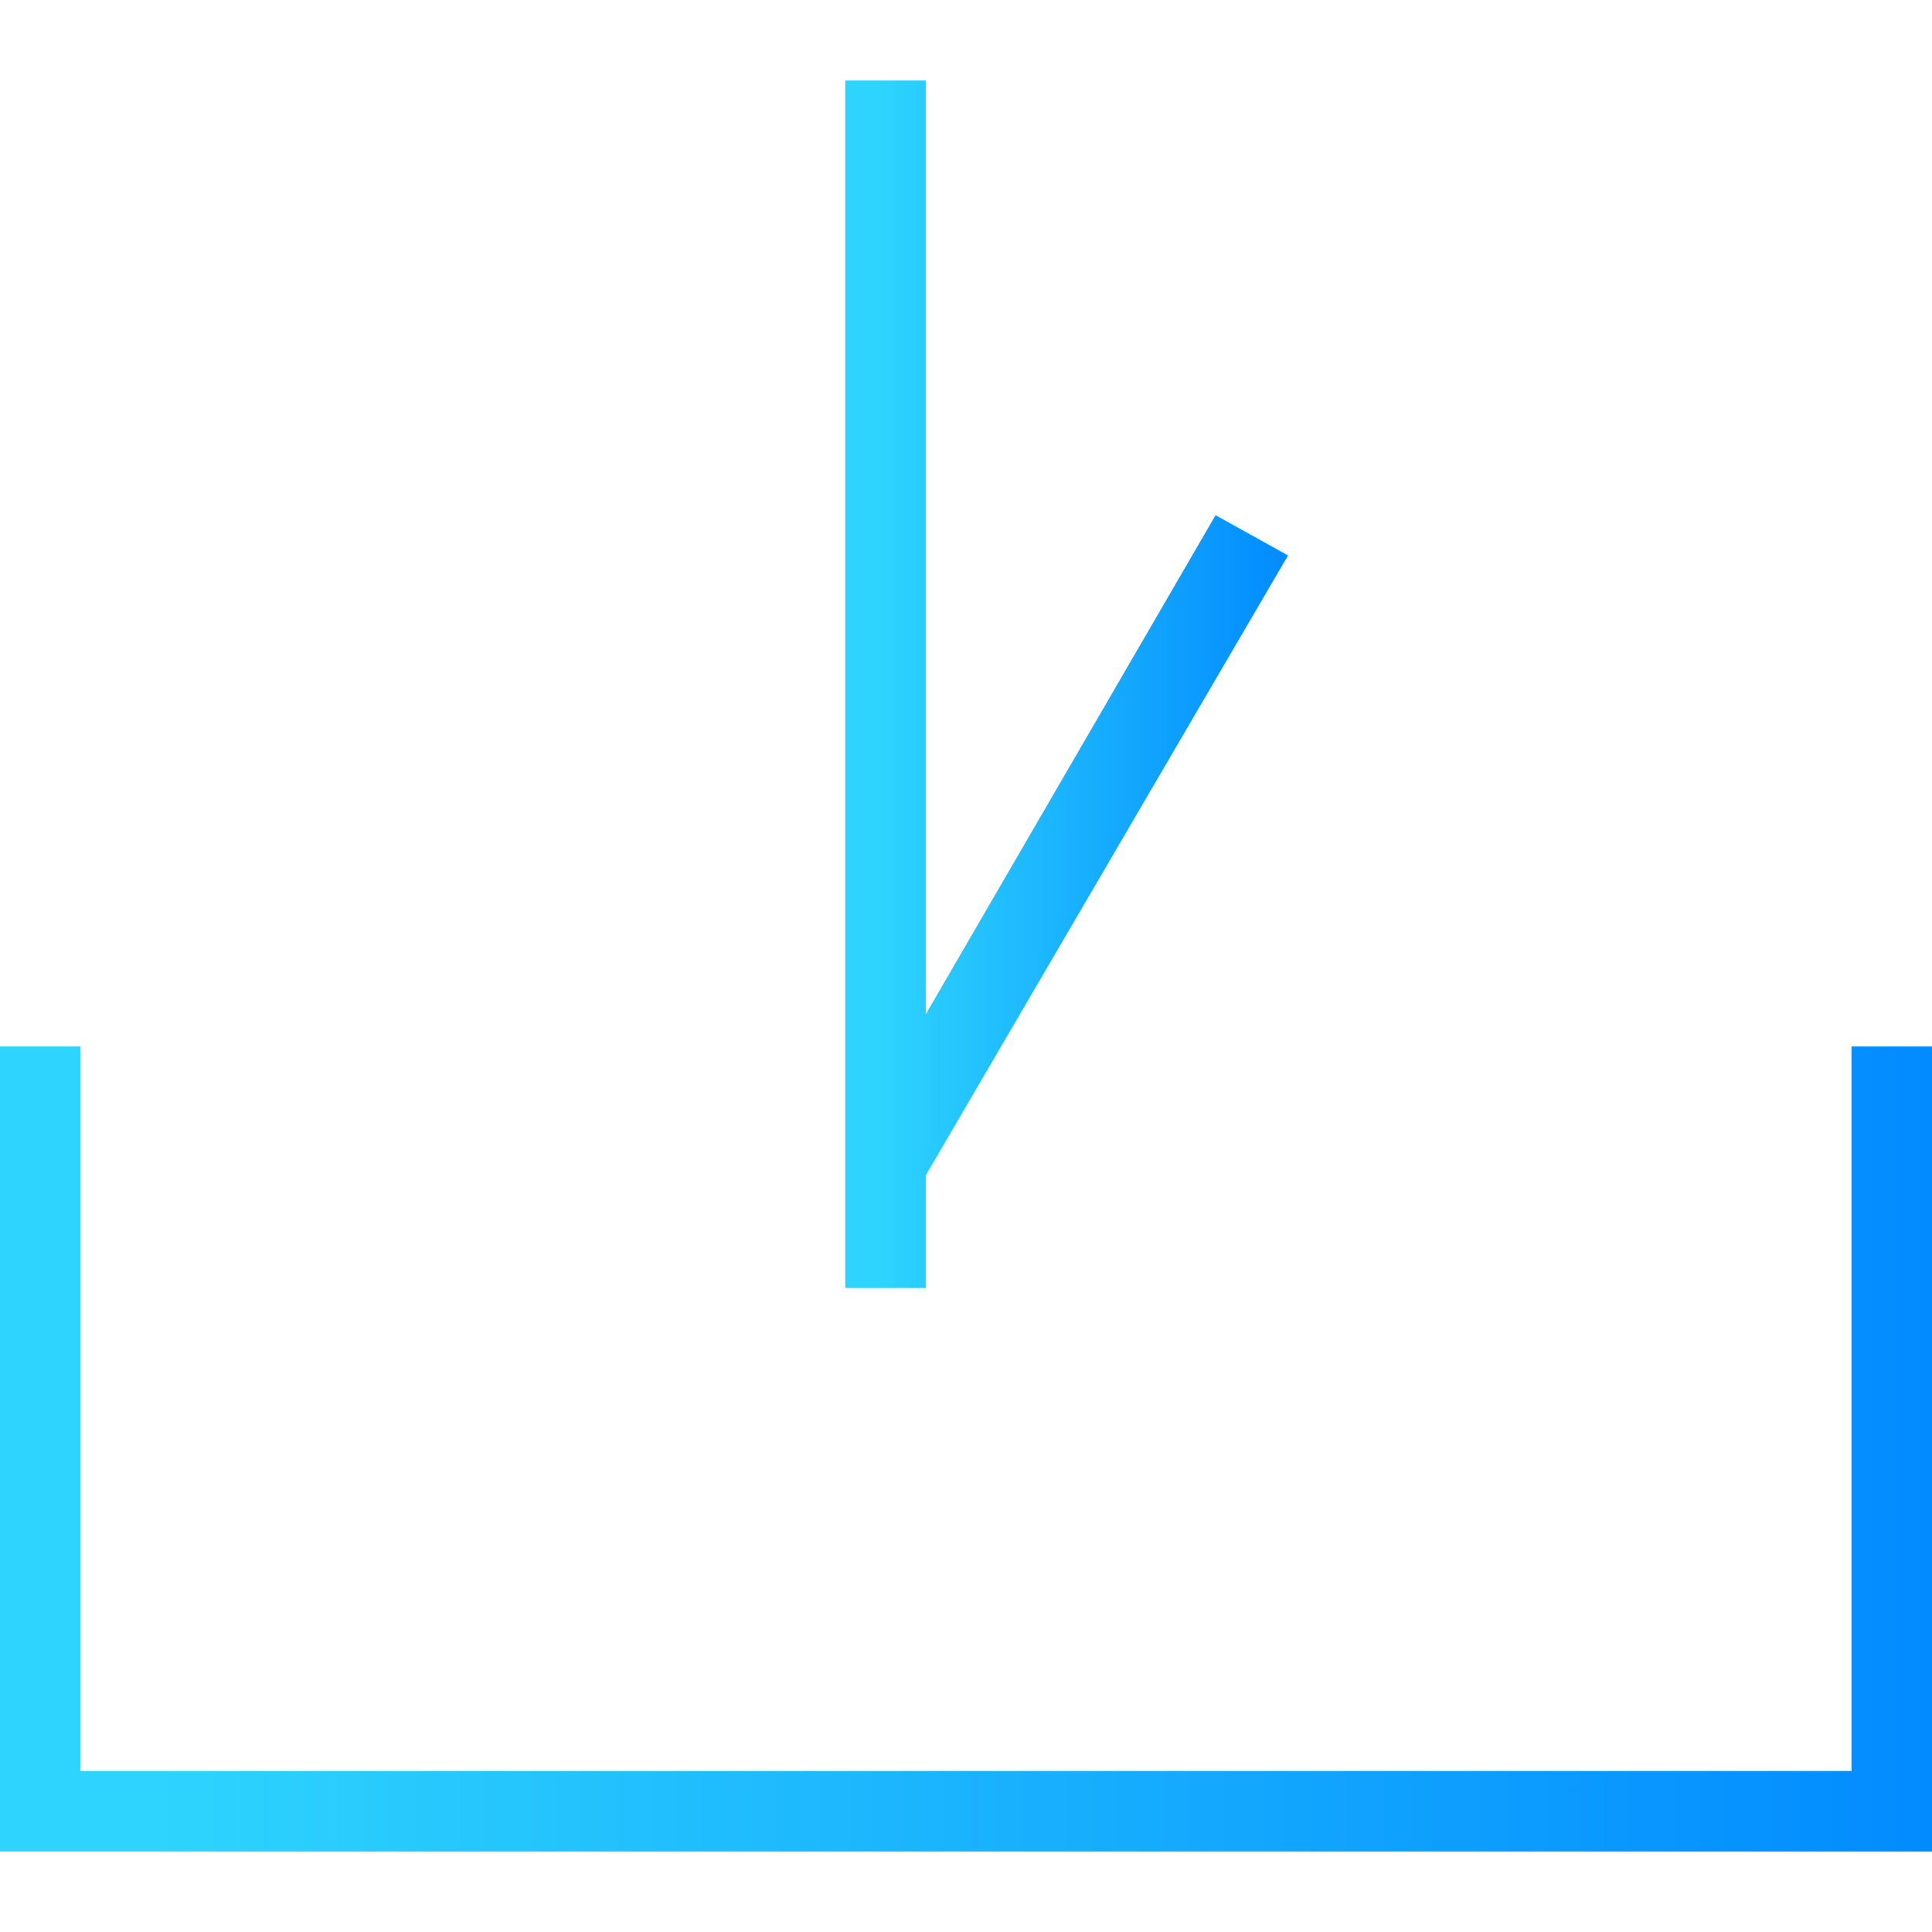
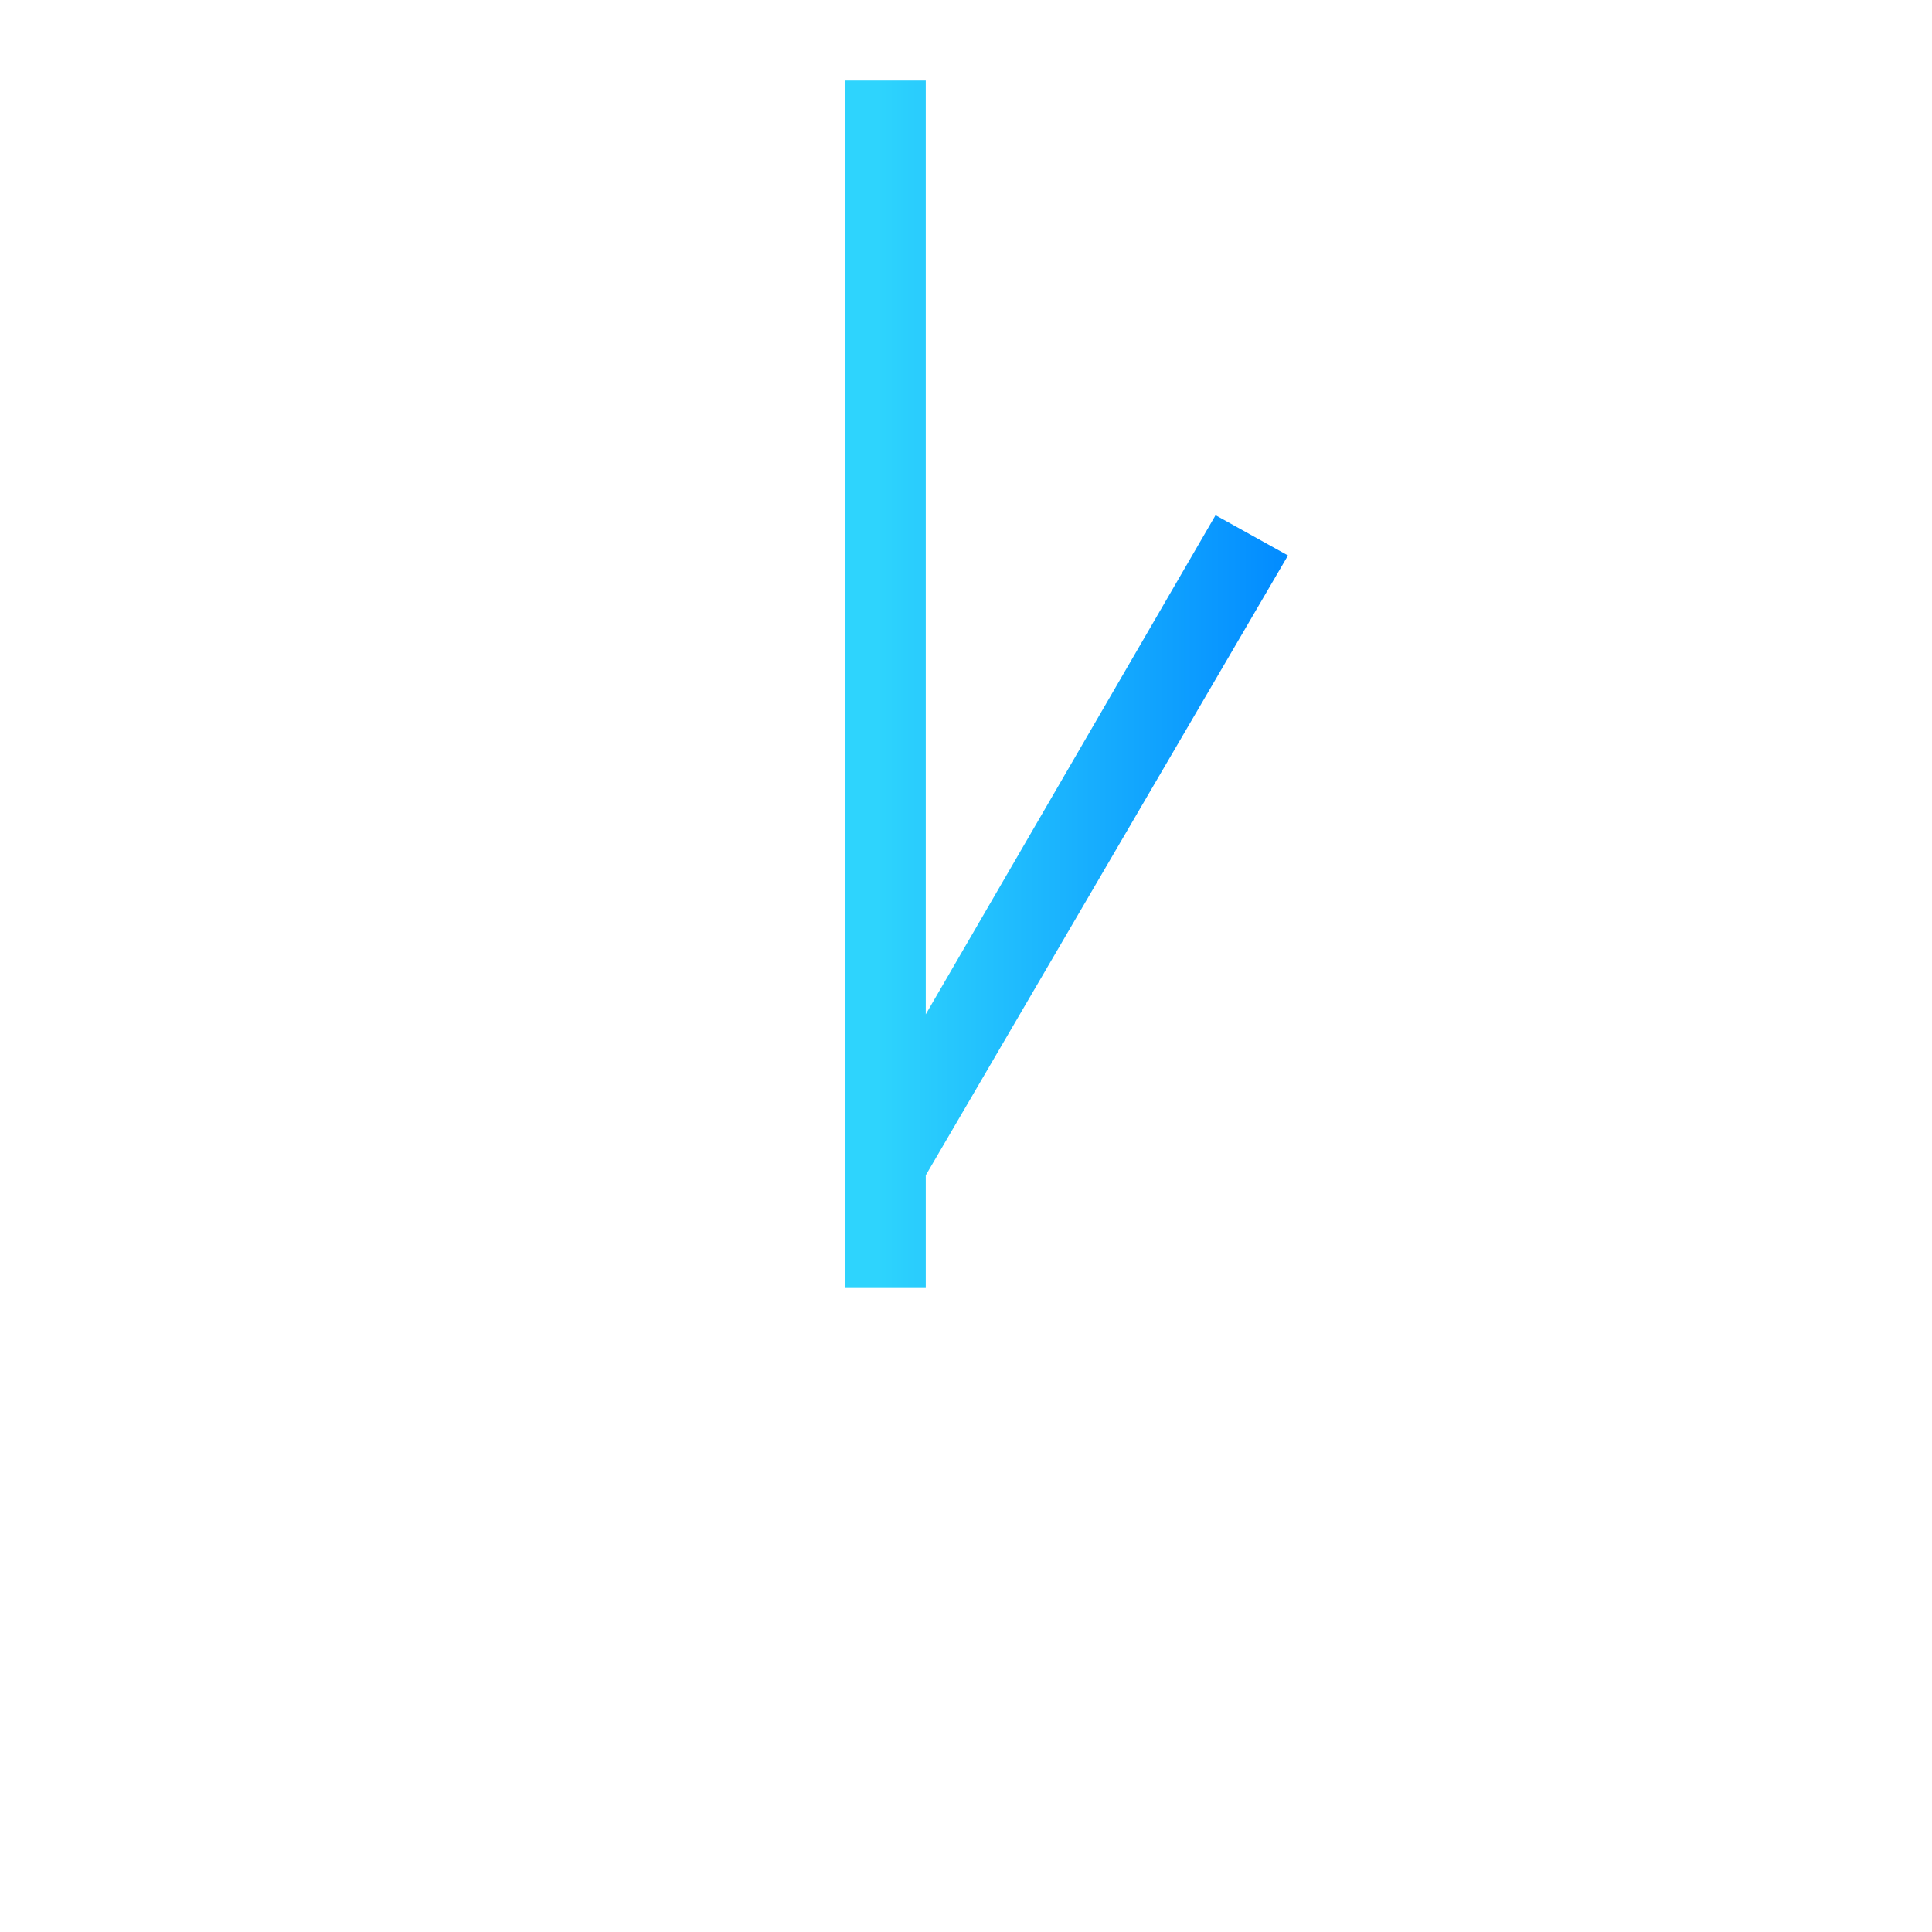
<svg xmlns="http://www.w3.org/2000/svg" version="1.1" id="レイヤー_1" x="0px" y="0px" viewBox="0 0 24 24" style="enable-background:new 0 0 24 24;" xml:space="preserve">
  <style type="text/css">
	.st0{fill:url(#SVGID_1_);}
	.st1{fill:url(#SVGID_2_);}
</style>
  <linearGradient id="SVGID_1_" gradientUnits="userSpaceOnUse" x1="0" y1="8" x2="24" y2="8" gradientTransform="matrix(1 0 0 -1 0 26)">
    <stop offset="8.000000e-02" style="stop-color:#2ED4FD" />
    <stop offset="1" style="stop-color:#028BFF" />
  </linearGradient>
-   <polygon class="st0" points="24,22 24,13 23,13 23,22 1,22 1,13 0,13 0,23 1,23 1,23 23,23 23,23 24,23 24,23 24,23 " />
  <linearGradient id="SVGID_2_" gradientUnits="userSpaceOnUse" x1="10.457" y1="17.5" x2="16" y2="17.5" gradientTransform="matrix(1 0 0 -1 0 26)">
    <stop offset="8.000000e-02" style="stop-color:#2ED4FD" />
    <stop offset="1" style="stop-color:#028BFF" />
  </linearGradient>
  <polygon class="st1" points="10.5,16 11.5,16 11.5,14.6 16,6.9 15.1,6.4 11.5,12.6 11.5,1 10.5,1 " />
</svg>